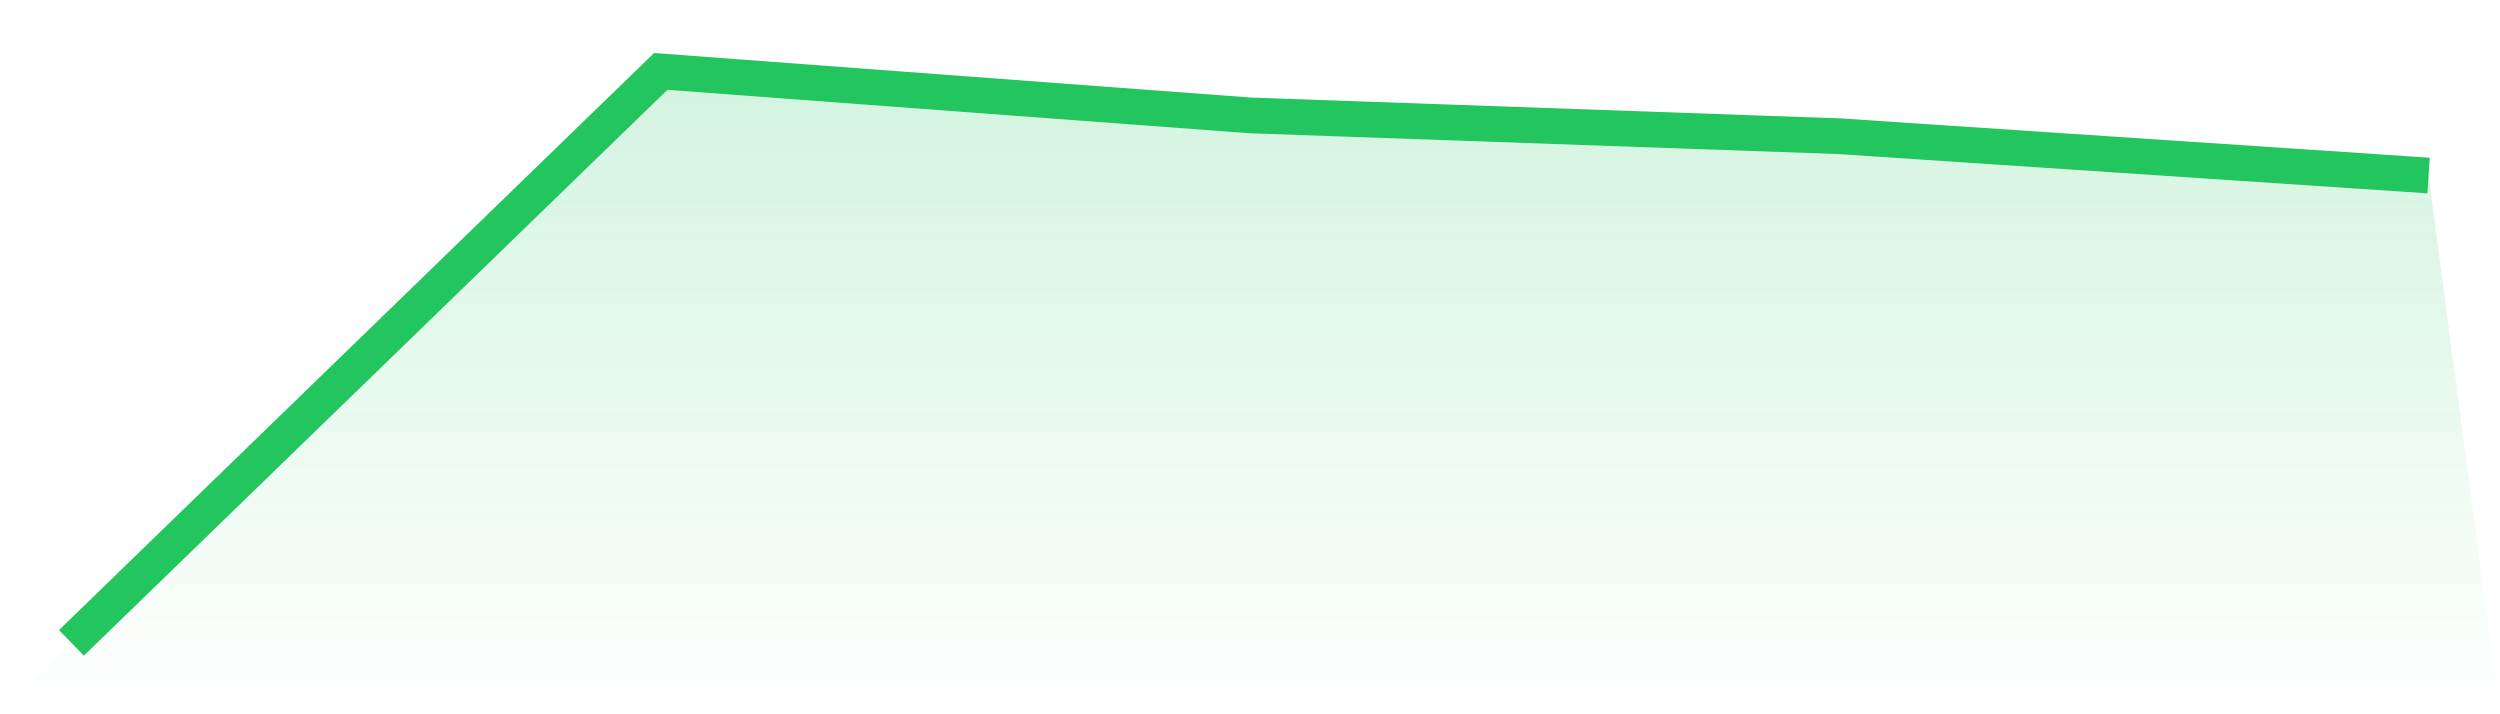
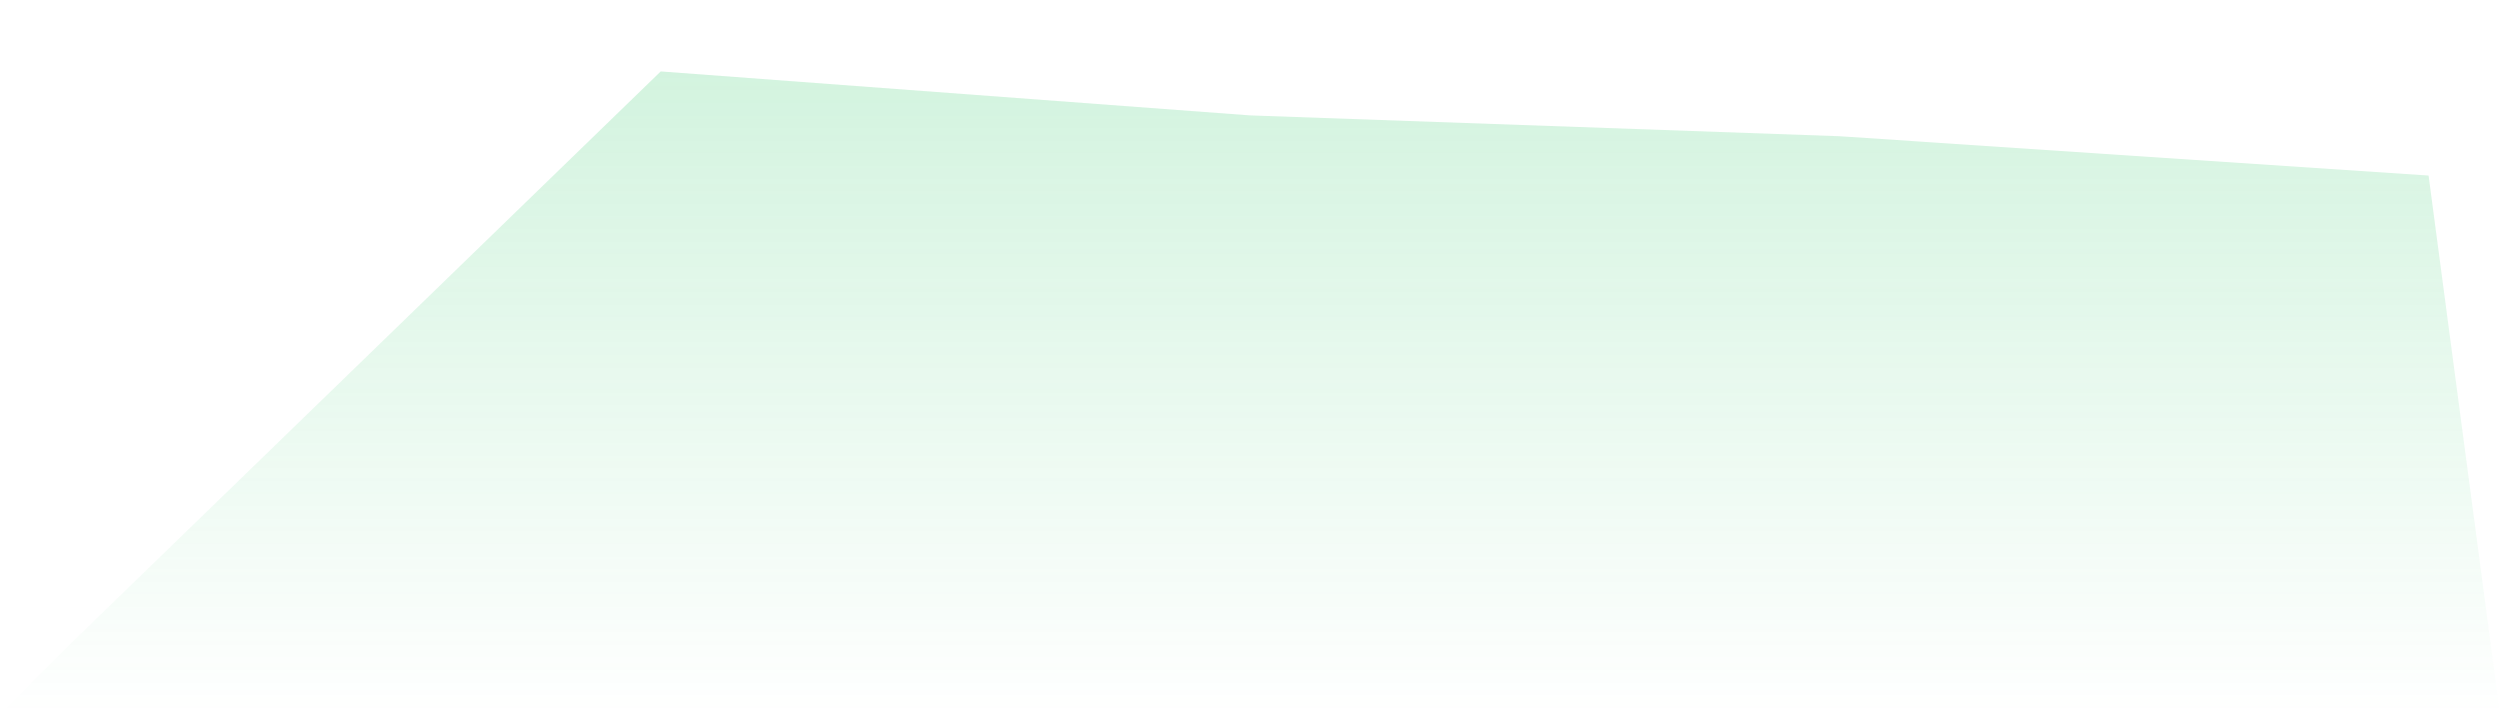
<svg xmlns="http://www.w3.org/2000/svg" viewBox="0 0 140 40">
  <defs>
    <linearGradient id="gradient" x1="0" x2="0" y1="0" y2="1">
      <stop offset="0%" stop-color="#22c55e" stop-opacity="0.2" />
      <stop offset="100%" stop-color="#22c55e" stop-opacity="0" />
    </linearGradient>
  </defs>
  <path d="M4,36 L4,36 L37,4 L70,6.462 L103,7.628 L136,9.83 L140,40 L0,40 z" fill="url(#gradient)" />
-   <path d="M4,36 L4,36 L37,4 L70,6.462 L103,7.628 L136,9.83" fill="none" stroke="#22c55e" stroke-width="2" />
</svg>